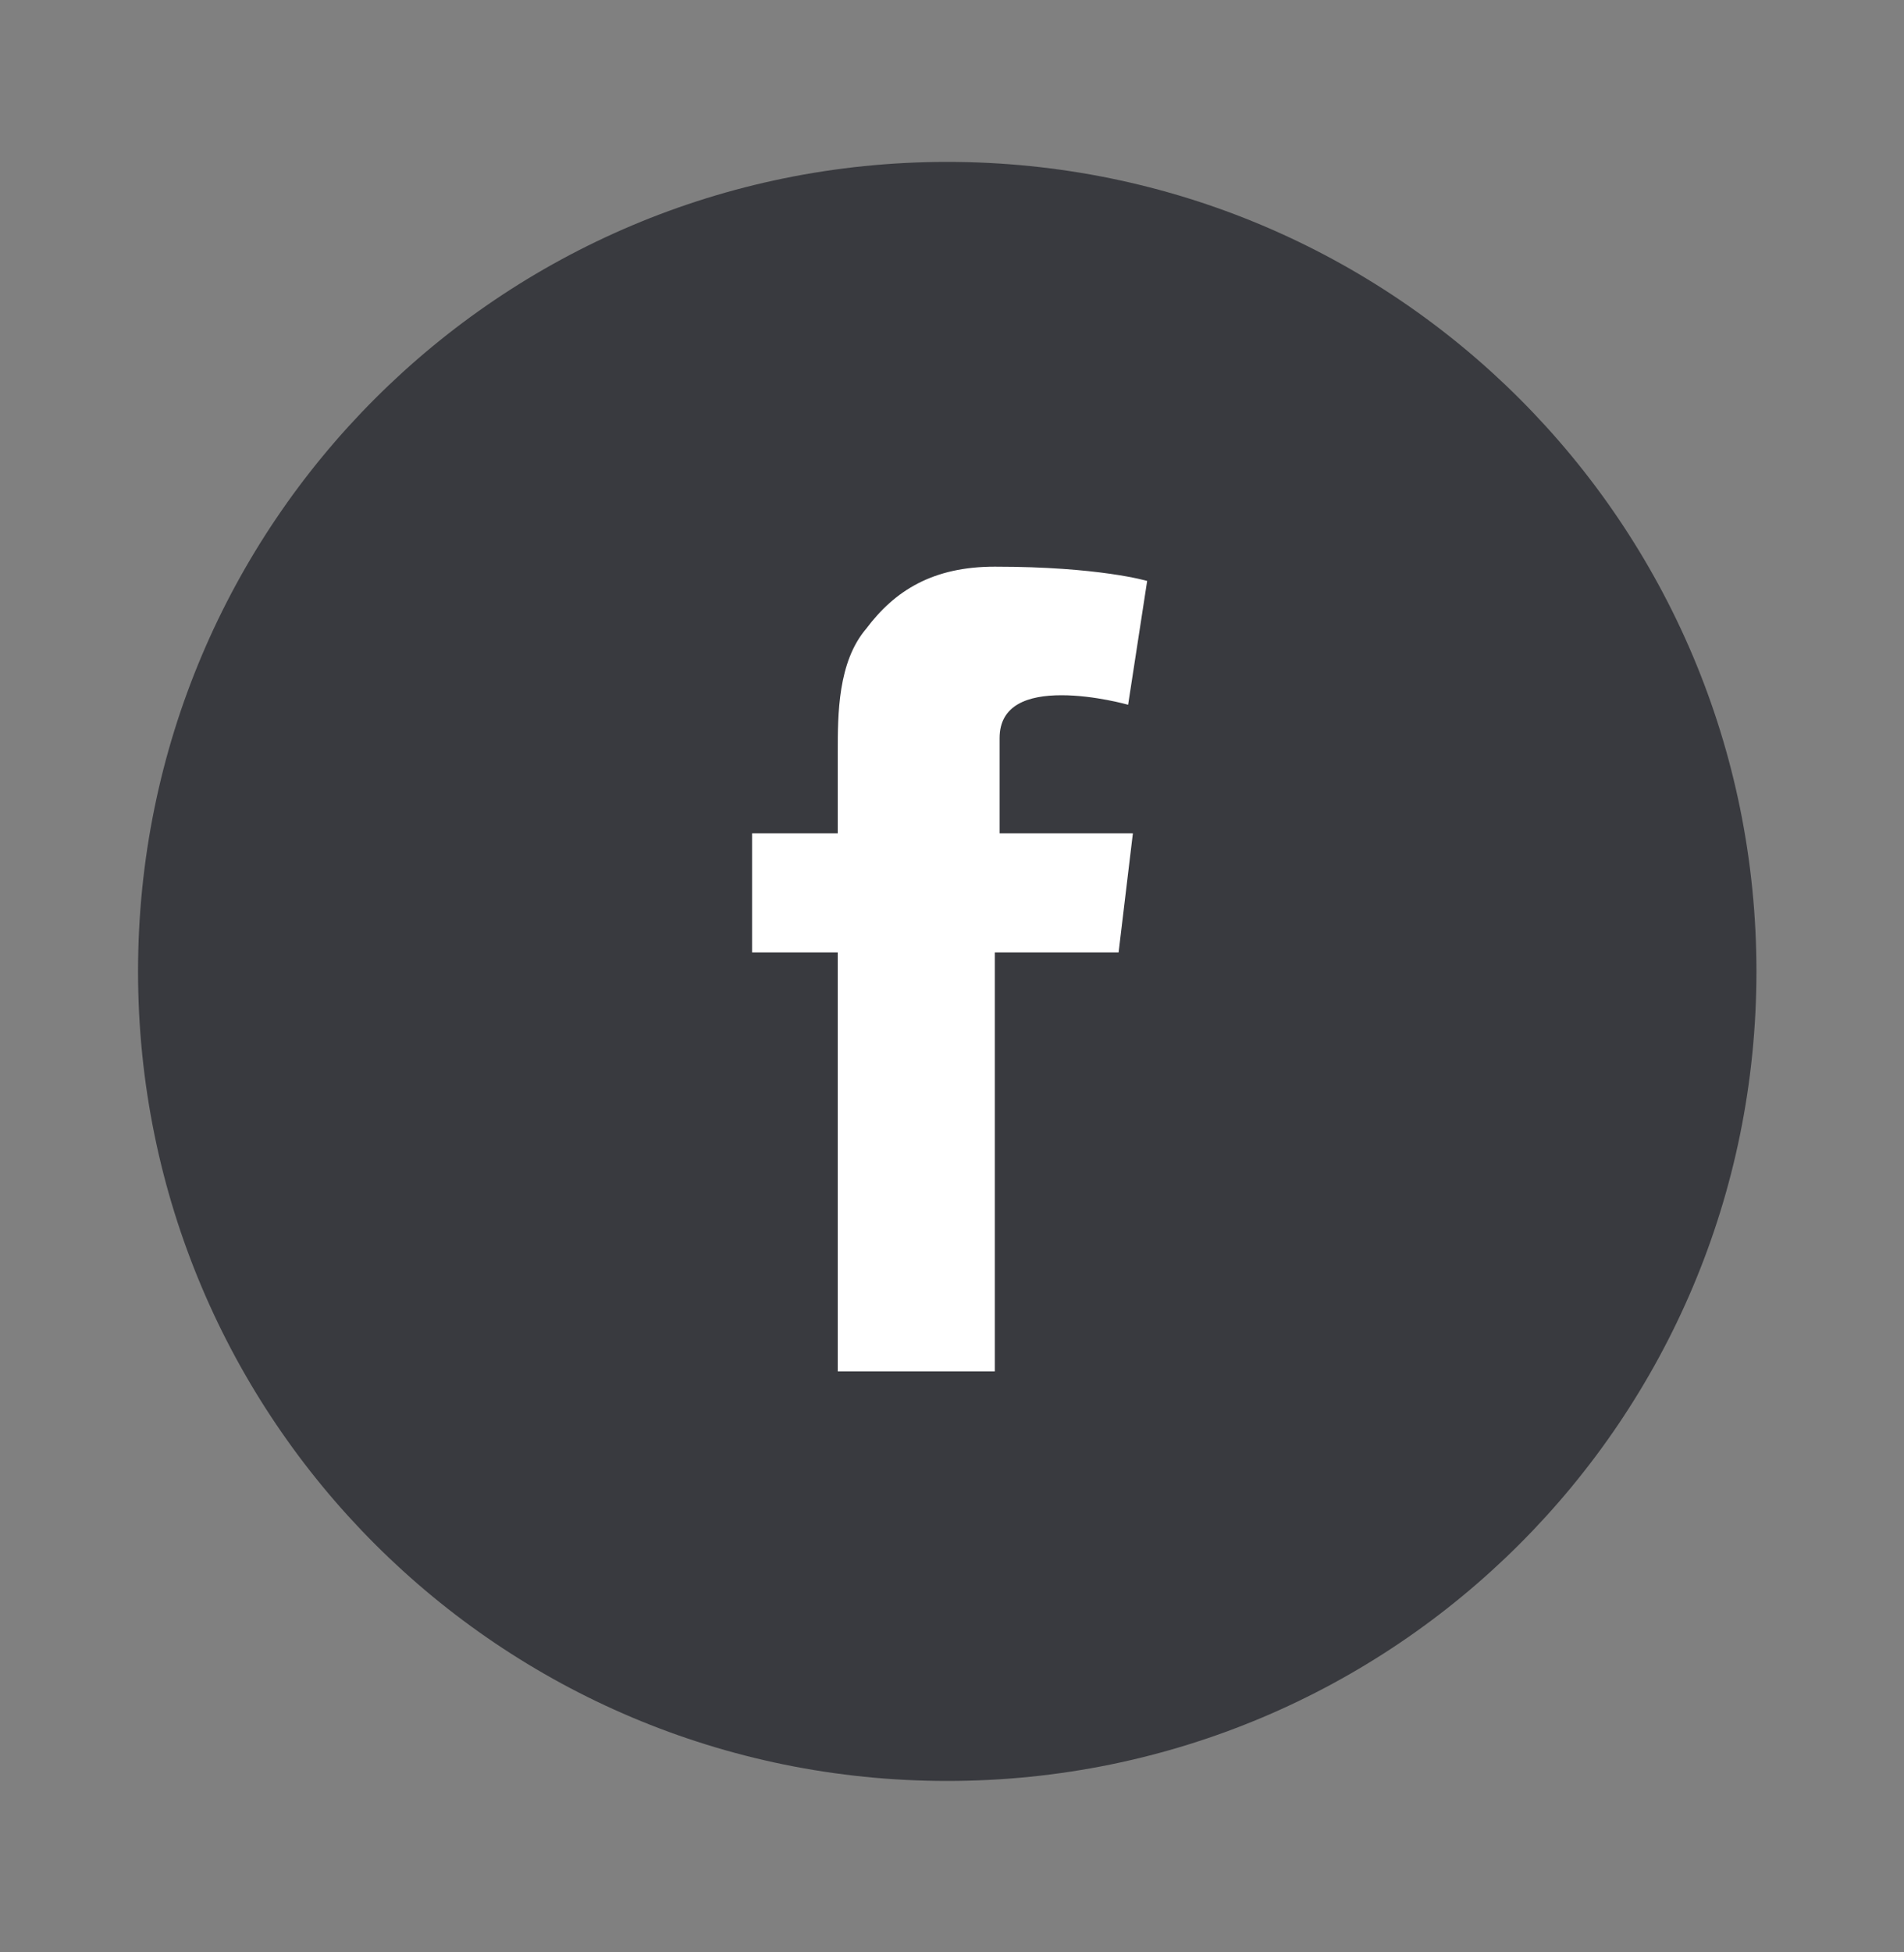
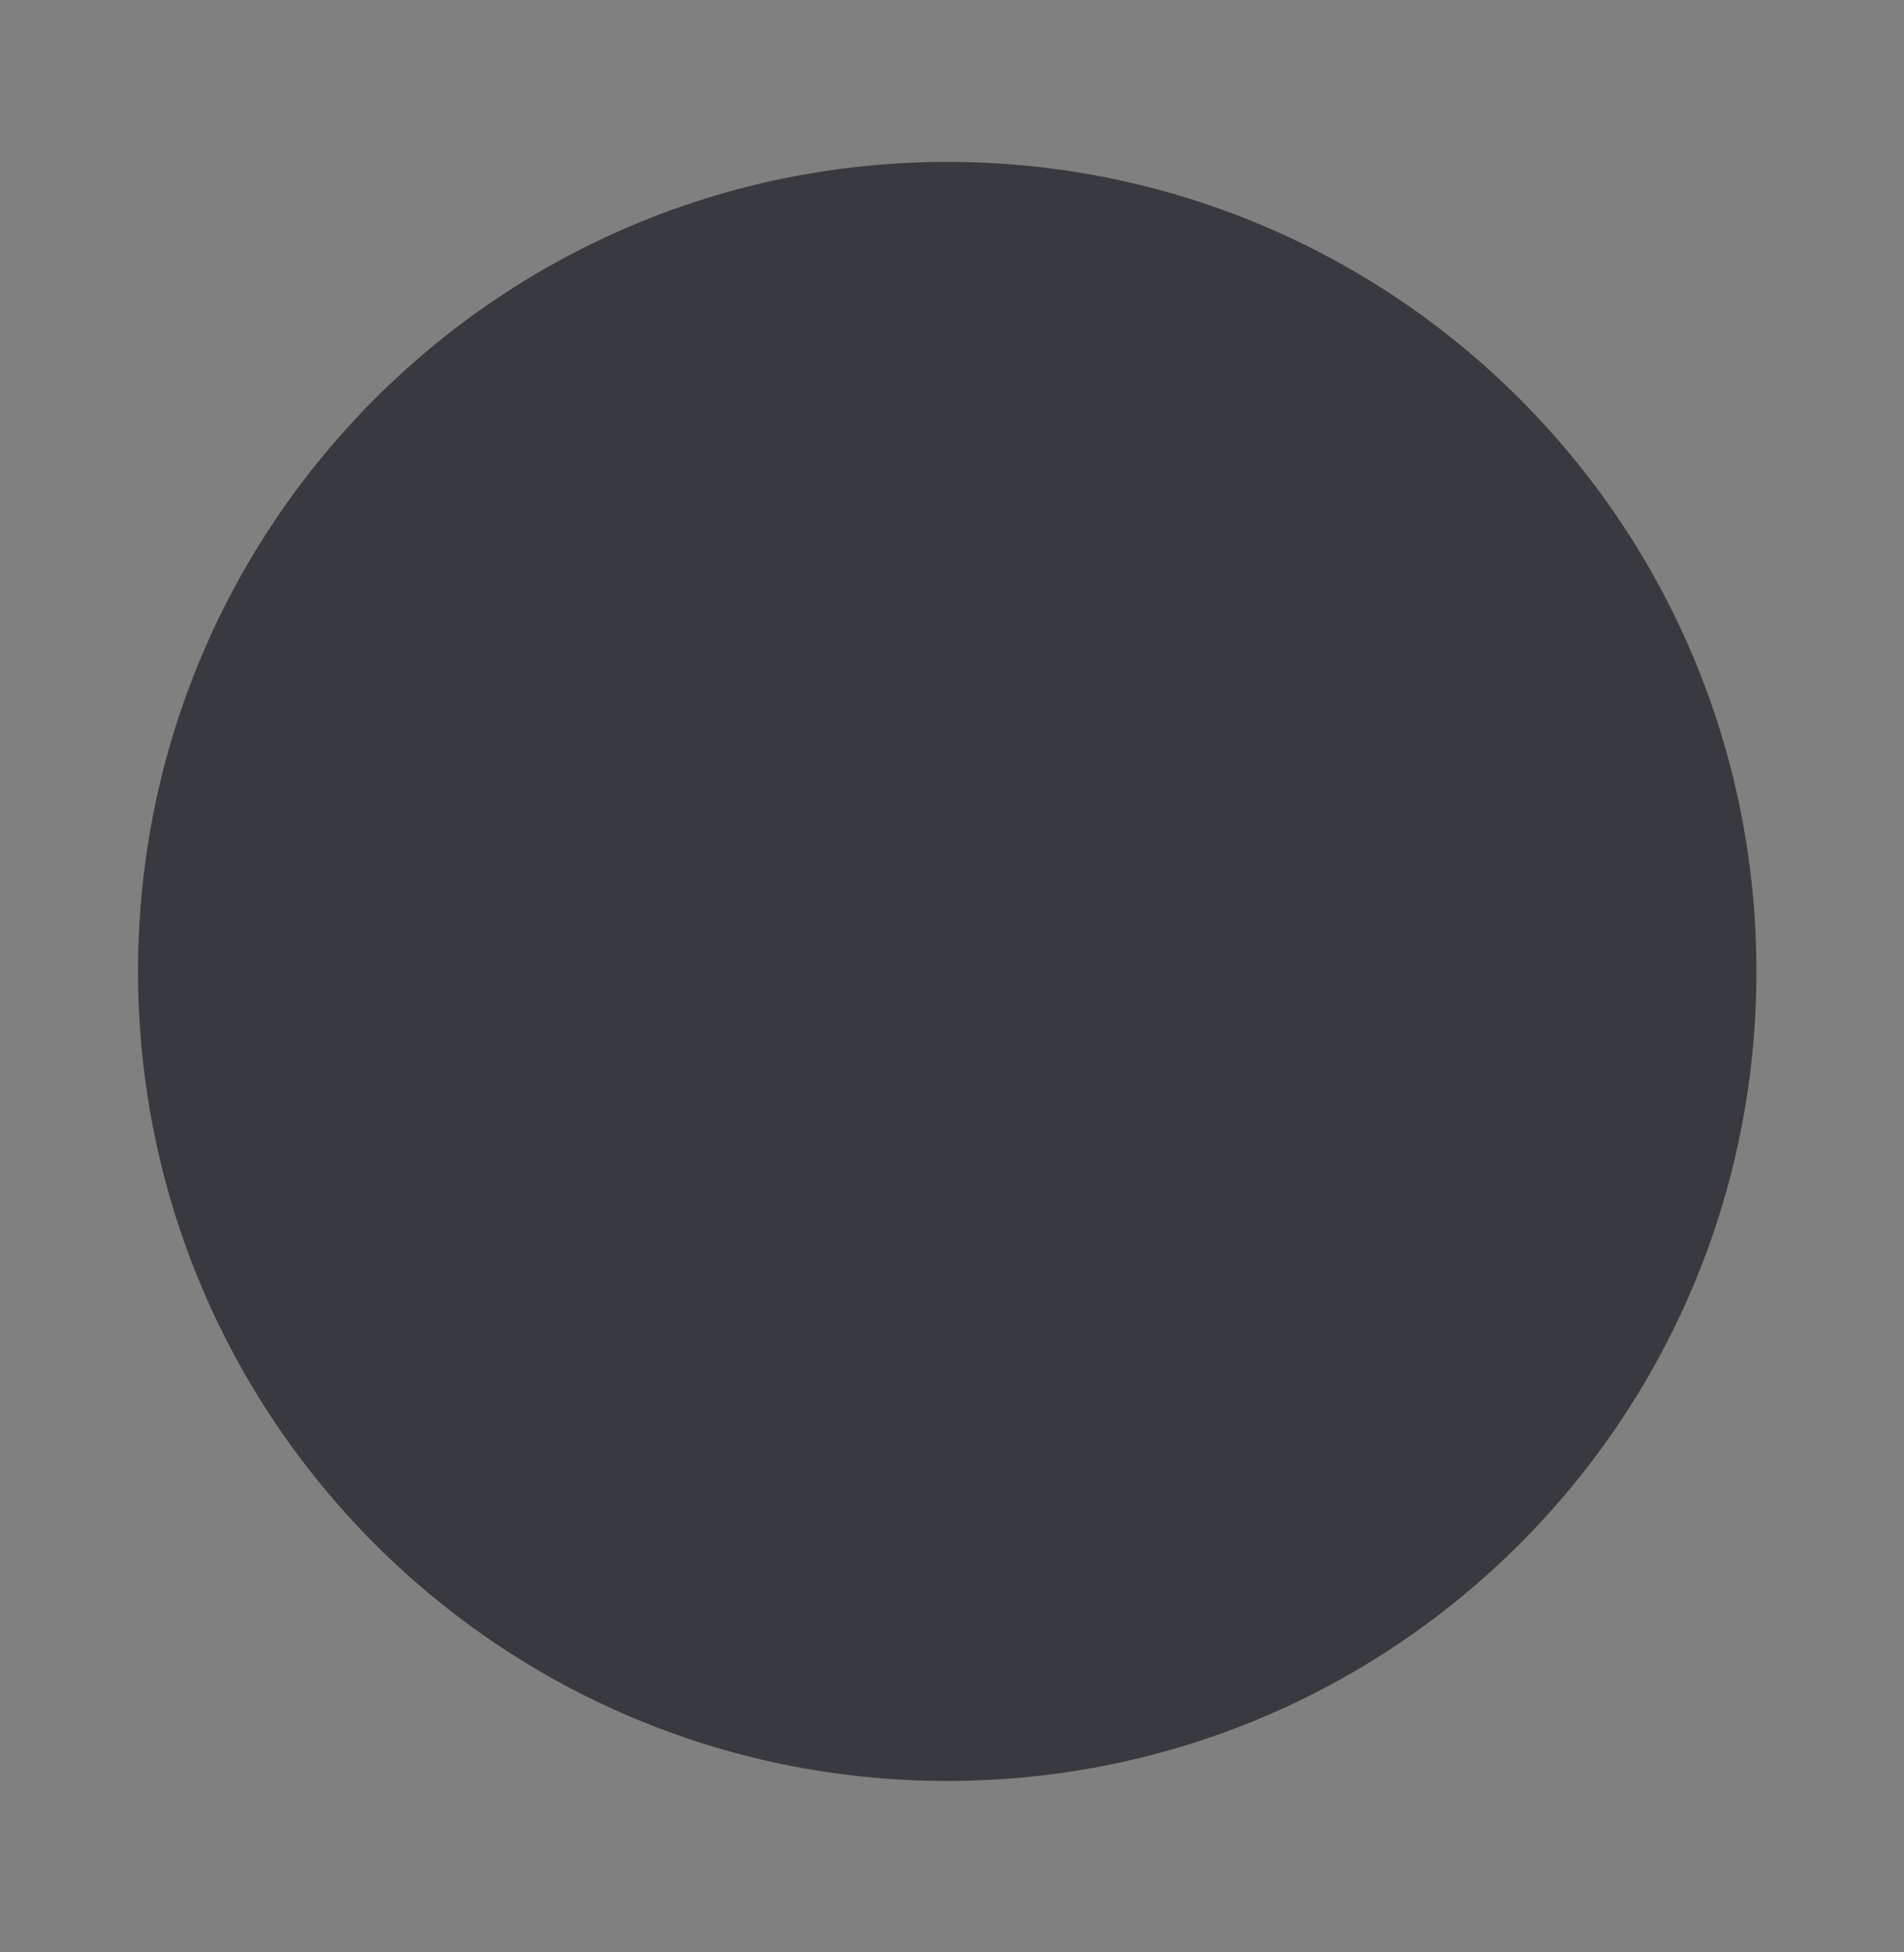
<svg xmlns="http://www.w3.org/2000/svg" version="1.1" id="Layer_1" x="0px" y="0px" viewBox="0 0 40 41" style="enable-background:new 0 0 40 41;" xml:space="preserve">
  <rect x="0" y="0" width="40" height="41" fill="#808080" stroke="none" />
  <style type="text/css">
	.st0{fill:#393A3F;}
	.st1{fill:#FFFFFF;}
</style>
  <path class="st0" d="M19.9,37.4c9.4,0,17-7.6,17-17c0-9.4-7.6-17-17-17s-17,7.6-17,17C2.9,29.8,10.5,37.4,19.9,37.4" />
-   <path class="st1" d="M15.8,17.5h1.8v-1.7c0-0.8,0-1.9,0.6-2.6c0.6-0.8,1.4-1.3,2.7-1.3c2.2,0,3.2,0.3,3.2,0.3l-0.4,2.6  c0,0-0.7-0.2-1.4-0.2s-1.3,0.2-1.3,0.9v2h2.8L23.5,20h-2.6v8.8h-3.3V20h-1.8L15.8,17.5L15.8,17.5z" />
</svg>